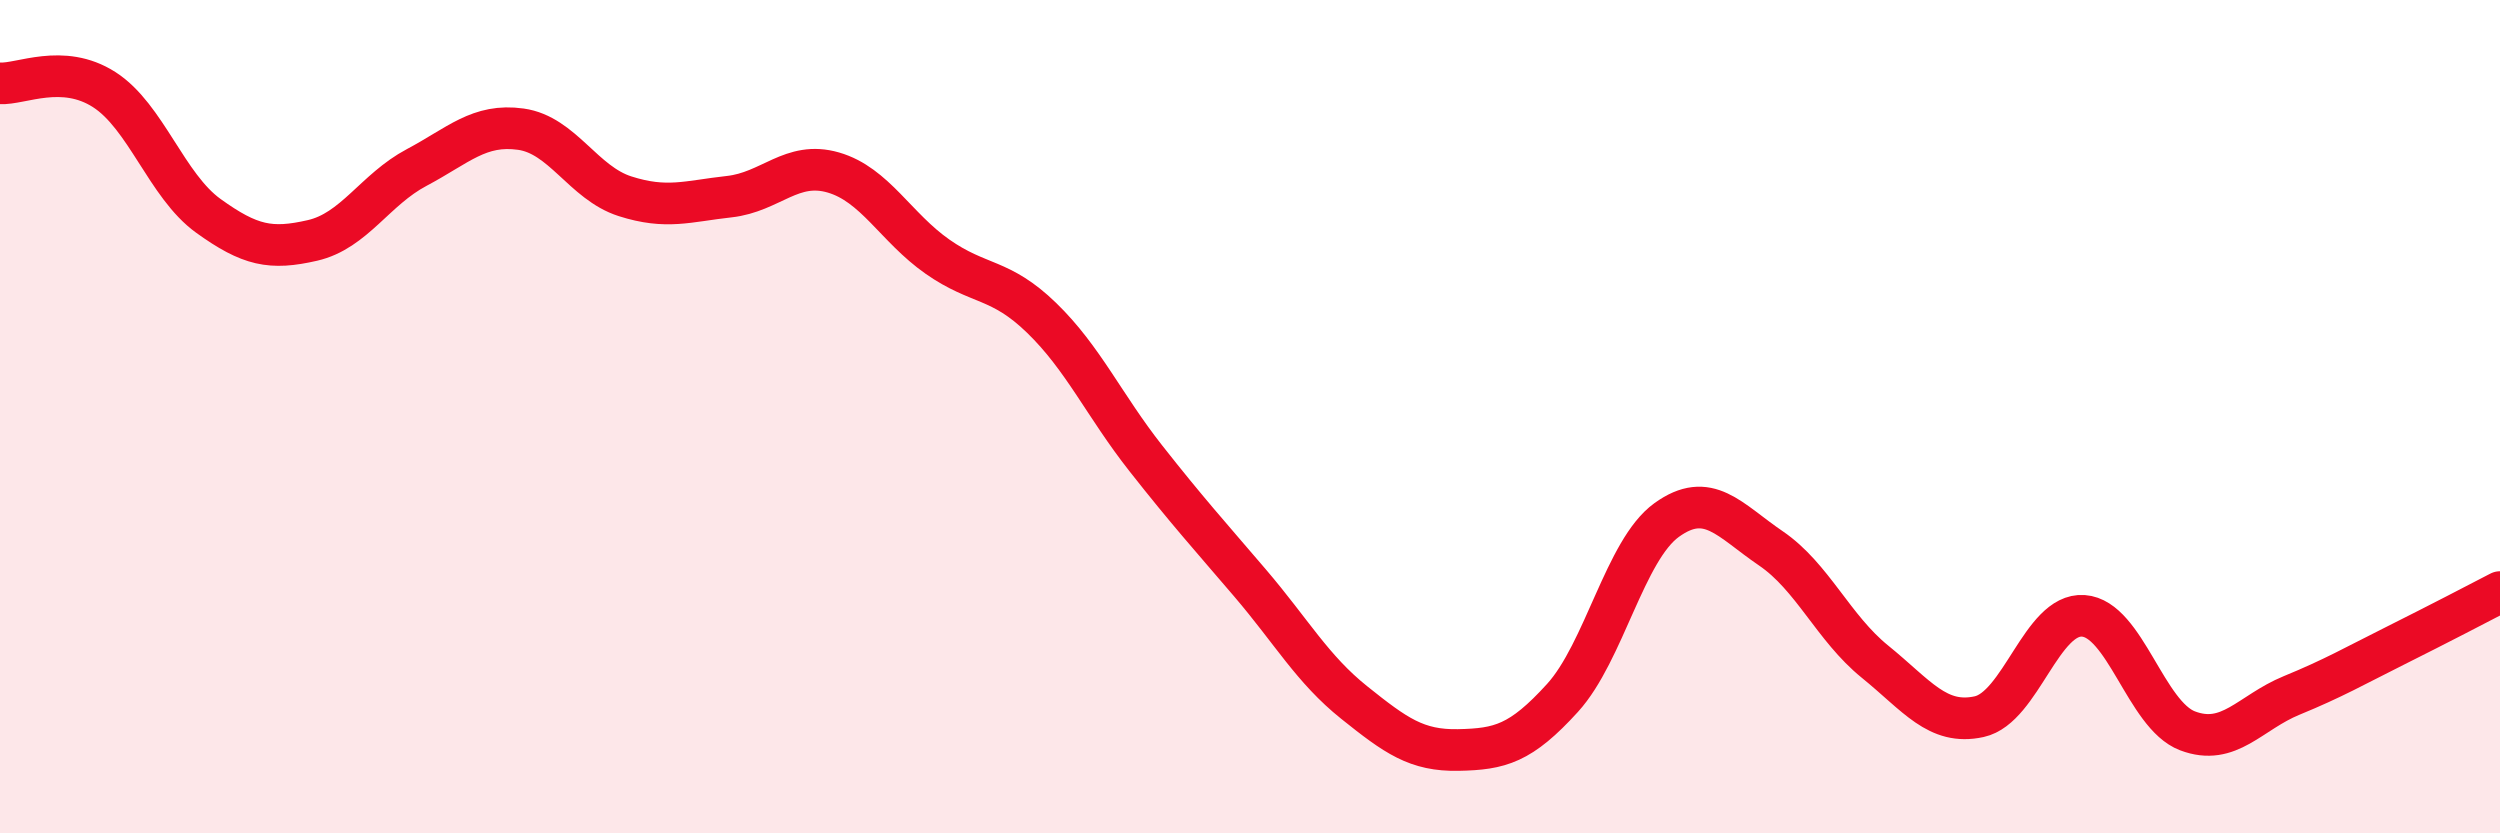
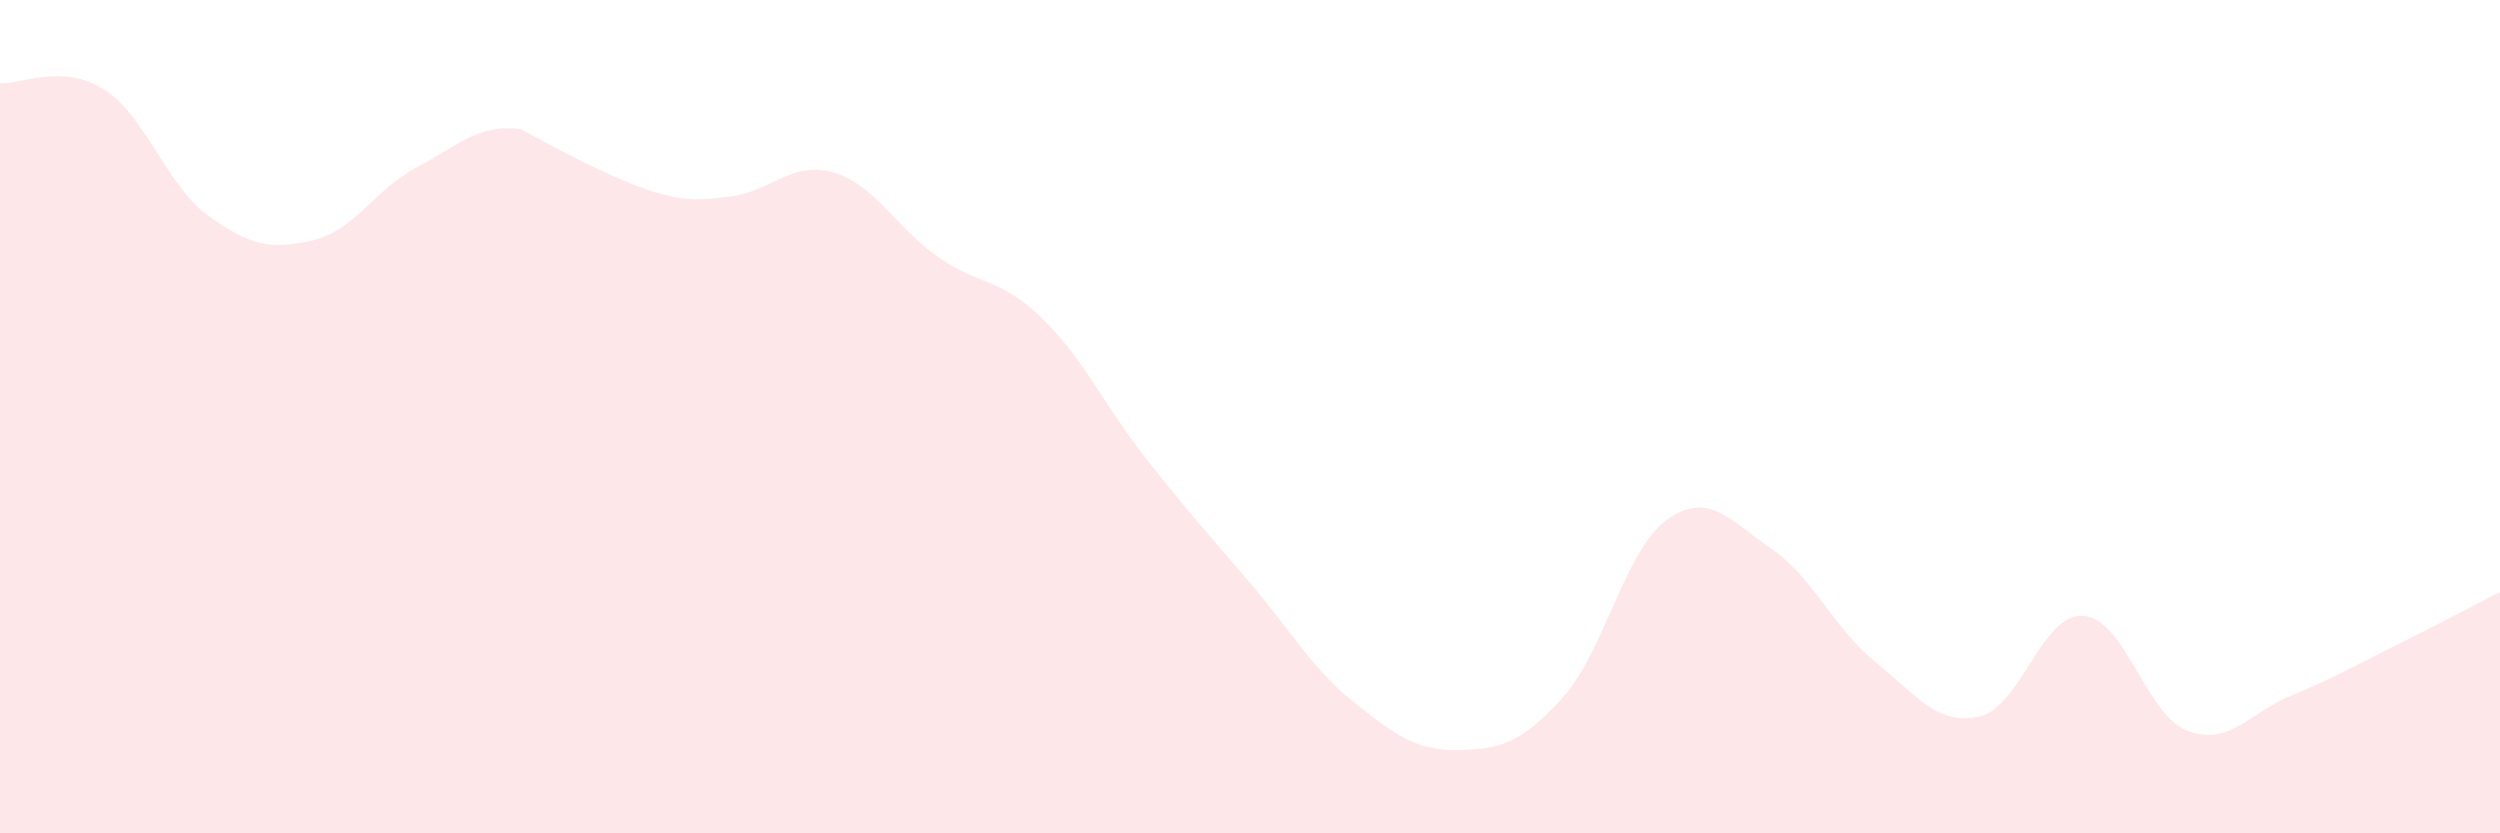
<svg xmlns="http://www.w3.org/2000/svg" width="60" height="20" viewBox="0 0 60 20">
-   <path d="M 0,2 C 0.5,2.03 1.5,1.51 2.5,2.15 C 3.5,2.79 4,4.46 5,5.18 C 6,5.9 6.5,6 7.5,5.77 C 8.5,5.54 9,4.55 10,4.02 C 11,3.49 11.5,2.96 12.5,3.1 C 13.5,3.24 14,4.39 15,4.71 C 16,5.03 16.5,4.83 17.5,4.72 C 18.5,4.61 19,3.85 20,4.14 C 21,4.43 21.5,5.46 22.5,6.16 C 23.5,6.86 24,6.66 25,7.63 C 26,8.6 26.5,9.73 27.5,11 C 28.5,12.27 29,12.82 30,13.99 C 31,15.16 31.5,16.06 32.5,16.86 C 33.5,17.66 34,18.02 35,18 C 36,17.98 36.5,17.85 37.5,16.75 C 38.5,15.65 39,13.2 40,12.48 C 41,11.76 41.5,12.48 42.5,13.16 C 43.5,13.84 44,15.07 45,15.88 C 46,16.69 46.5,17.42 47.5,17.2 C 48.5,16.98 49,14.71 50,14.78 C 51,14.85 51.5,17.16 52.5,17.54 C 53.5,17.92 54,17.1 55,16.69 C 56,16.28 56.5,15.99 57.5,15.49 C 58.5,14.99 59.5,14.47 60,14.21L60 20L0 20Z" fill="#EB0A25" opacity="0.1" stroke-linecap="round" stroke-linejoin="round" />
-   <path d="M 0,2 C 0.5,2.03 1.5,1.51 2.5,2.15 C 3.5,2.79 4,4.46 5,5.18 C 6,5.9 6.5,6 7.5,5.77 C 8.5,5.54 9,4.55 10,4.02 C 11,3.49 11.5,2.96 12.5,3.1 C 13.5,3.24 14,4.39 15,4.71 C 16,5.03 16.5,4.83 17.5,4.72 C 18.5,4.61 19,3.85 20,4.14 C 21,4.43 21.5,5.46 22.5,6.16 C 23.5,6.86 24,6.66 25,7.63 C 26,8.6 26.5,9.73 27.5,11 C 28.5,12.27 29,12.82 30,13.99 C 31,15.16 31.5,16.06 32.5,16.86 C 33.5,17.66 34,18.02 35,18 C 36,17.98 36.5,17.85 37.5,16.75 C 38.5,15.65 39,13.2 40,12.48 C 41,11.76 41.5,12.48 42.5,13.16 C 43.5,13.84 44,15.07 45,15.88 C 46,16.69 46.5,17.42 47.5,17.2 C 48.5,16.98 49,14.71 50,14.78 C 51,14.85 51.5,17.16 52.5,17.54 C 53.5,17.92 54,17.1 55,16.69 C 56,16.28 56.5,15.99 57.5,15.49 C 58.5,14.99 59.5,14.47 60,14.21" stroke="#EB0A25" stroke-width="1" fill="none" stroke-linecap="round" stroke-linejoin="round" />
+   <path d="M 0,2 C 0.5,2.03 1.5,1.51 2.5,2.15 C 3.5,2.79 4,4.46 5,5.18 C 6,5.9 6.5,6 7.5,5.77 C 8.5,5.54 9,4.55 10,4.02 C 11,3.49 11.5,2.96 12.5,3.1 C 16,5.03 16.5,4.83 17.5,4.72 C 18.5,4.61 19,3.85 20,4.14 C 21,4.43 21.5,5.46 22.5,6.16 C 23.5,6.86 24,6.66 25,7.63 C 26,8.6 26.5,9.73 27.5,11 C 28.5,12.27 29,12.82 30,13.99 C 31,15.16 31.5,16.06 32.5,16.86 C 33.5,17.66 34,18.02 35,18 C 36,17.98 36.5,17.85 37.5,16.75 C 38.5,15.65 39,13.2 40,12.48 C 41,11.76 41.5,12.48 42.5,13.16 C 43.5,13.84 44,15.07 45,15.88 C 46,16.69 46.5,17.42 47.5,17.2 C 48.5,16.98 49,14.71 50,14.78 C 51,14.85 51.5,17.16 52.5,17.54 C 53.5,17.92 54,17.1 55,16.69 C 56,16.28 56.5,15.99 57.5,15.49 C 58.5,14.99 59.5,14.47 60,14.21L60 20L0 20Z" fill="#EB0A25" opacity="0.1" stroke-linecap="round" stroke-linejoin="round" />
</svg>